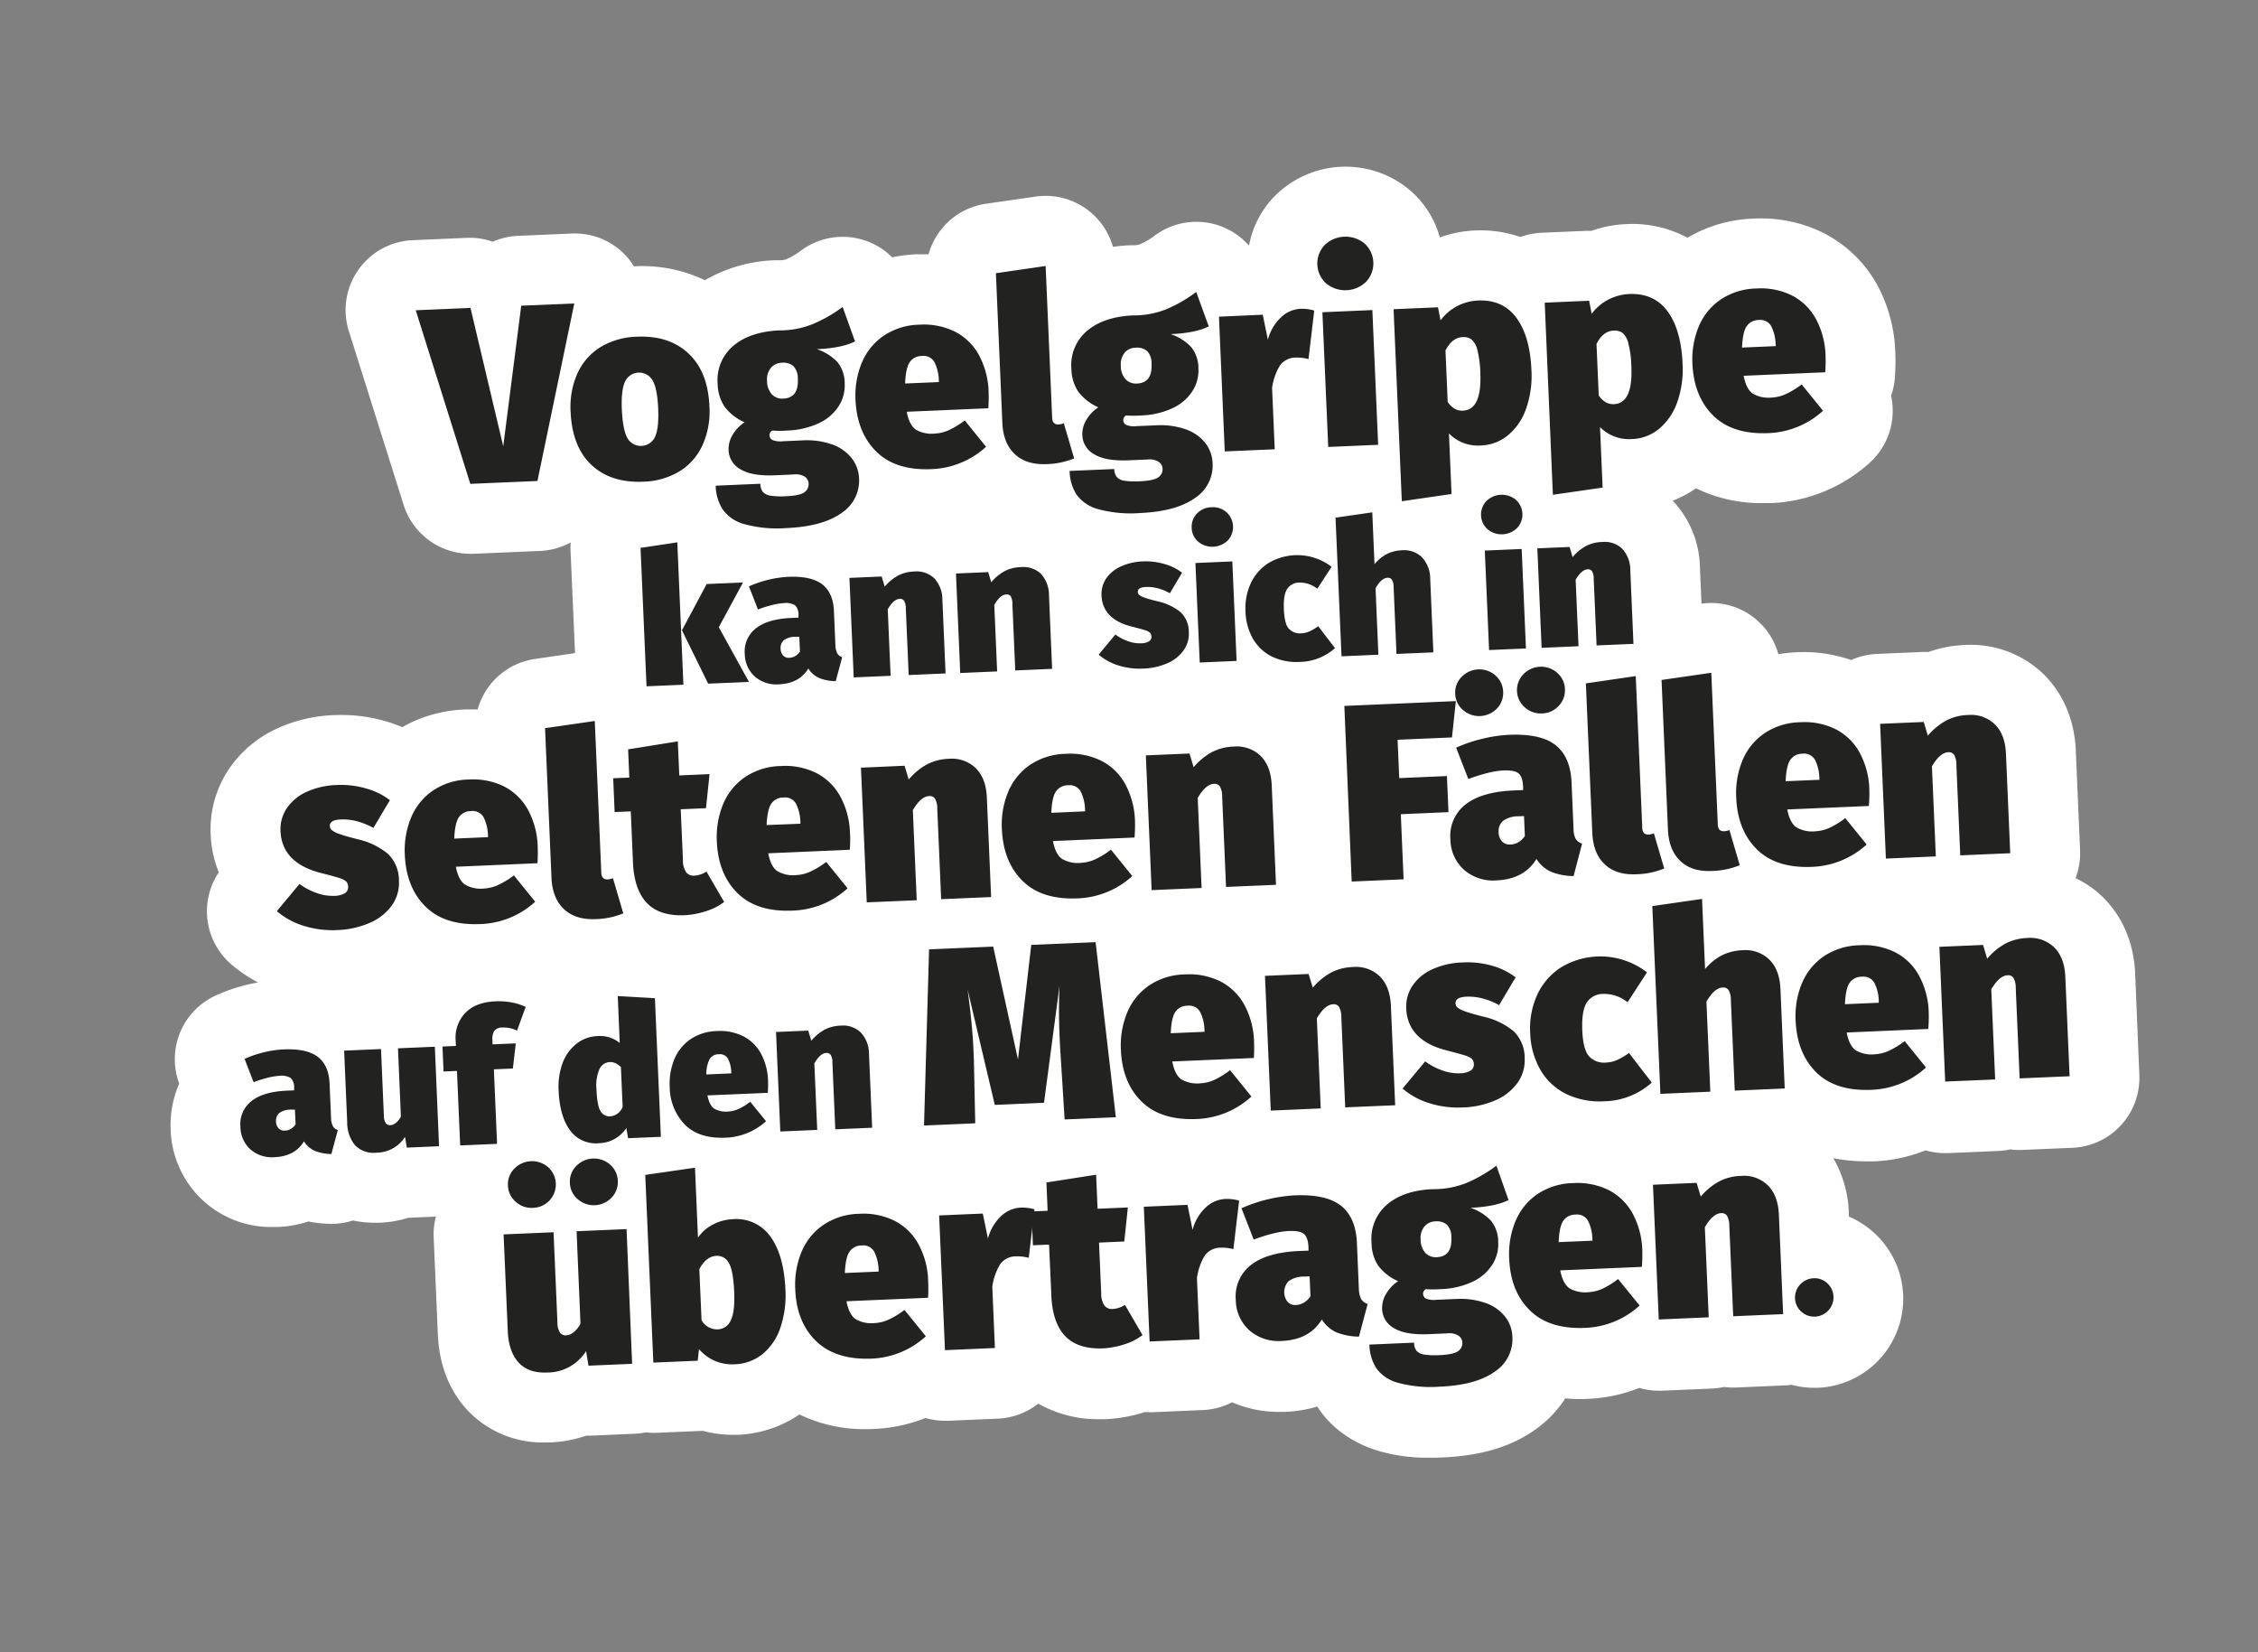
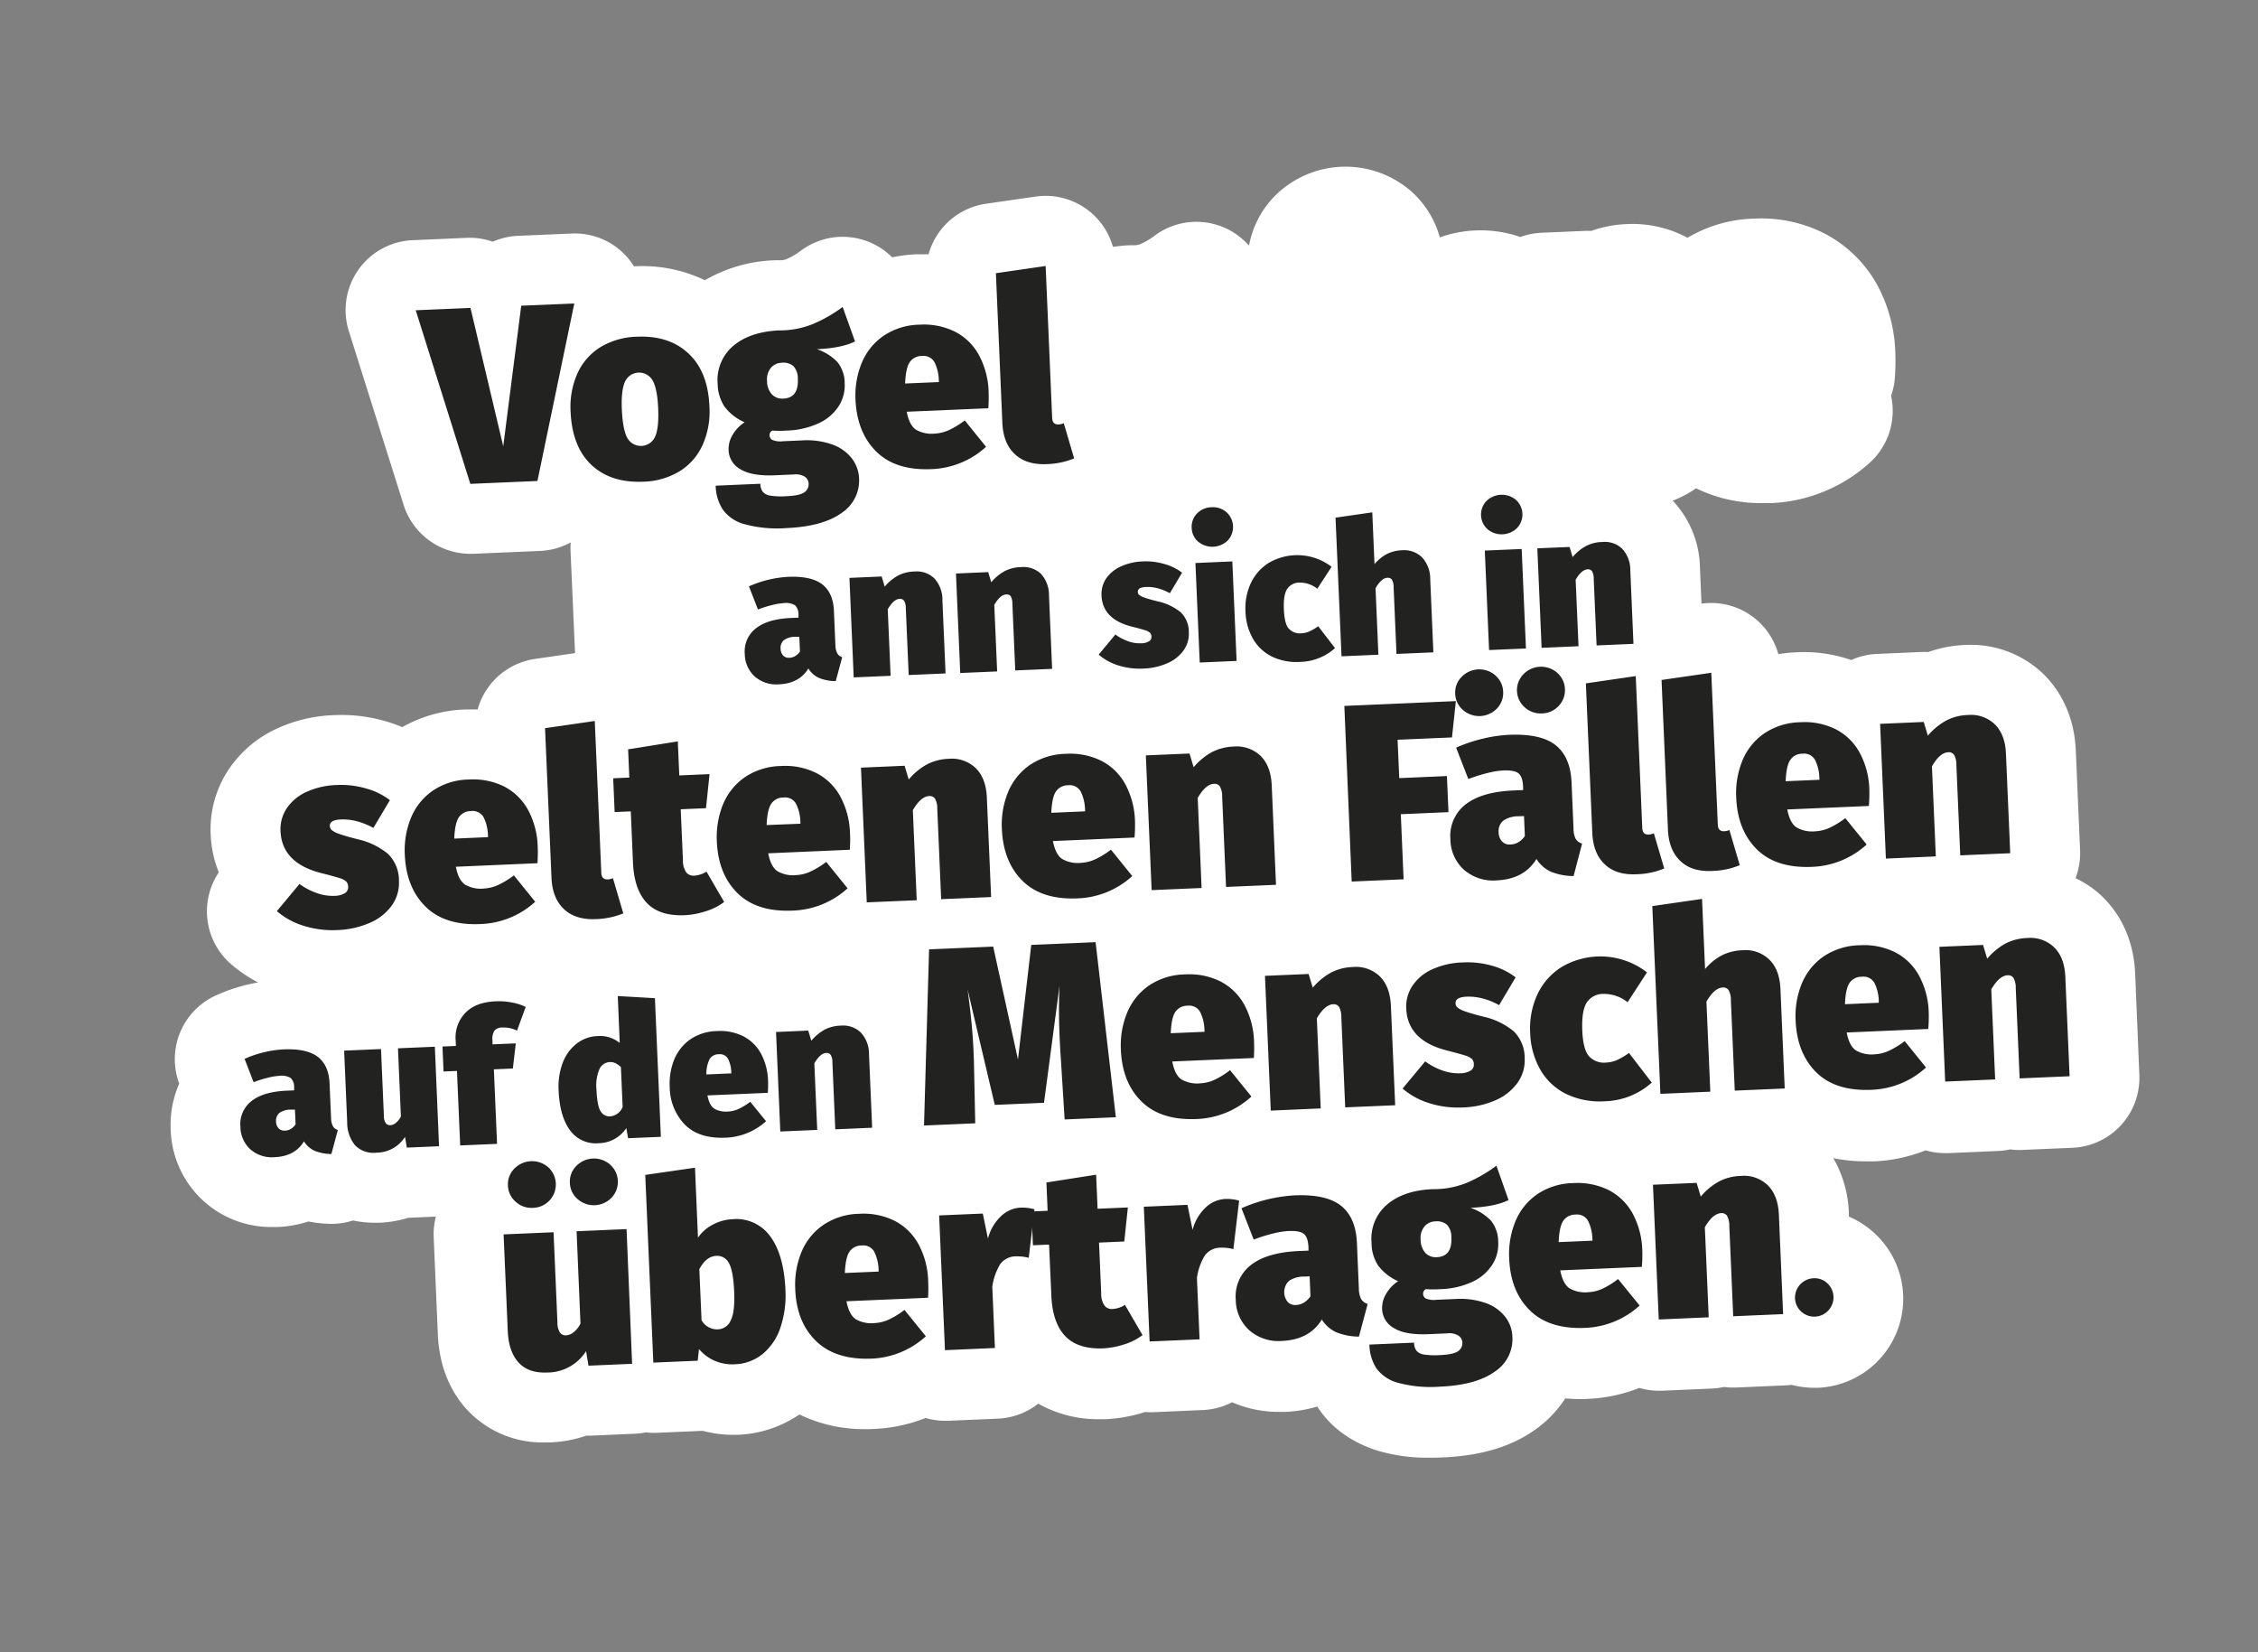
<svg xmlns="http://www.w3.org/2000/svg" viewBox="0 0 581.15 425.2">
  <rect x="0" y="0" width="581.15" height="425.2" fill="#808080" stroke="none" />
  <defs>
    <style>.cls-2{fill:#222221}</style>
  </defs>
  <path d="M549.54 250.63c-.42-9.86-4.62-16-8.08-19.51a26 26 0 0 0-7.27-5.11 18.06 18.06 0 0 0 1.17-7.19l-1.1-25.59c-.42-9.86-4.62-16-8.07-19.5a26.92 26.92 0 0 0-20.48-7.73 31.81 31.81 0 0 0-9.42 1.81 18.1 18.1 0 0 0-2 0l-11.24.49a18 18 0 0 0-6.6 1.57 37 37 0 0 0-14-2 40.62 40.62 0 0 0-4.75.49 17.93 17.93 0 0 0-19.78-13l-.4-9.33a25.76 25.76 0 0 0-7-17.17 29.42 29.42 0 0 0 6-3.19 38 38 0 0 0 17.21 3.81h2.11a40.3 40.3 0 0 0 25.25-10.27 18 18 0 0 0 5.62-17.35 17.72 17.72 0 0 0 1-4.91 59.49 59.49 0 0 0 .1-6A39 39 0 0 0 483 73.06a32.85 32.85 0 0 0-13.74-13.13 36 36 0 0 0-17.93-3.66 35.26 35.26 0 0 0-17 4.92 30.07 30.07 0 0 0-15.83-3.51 30.6 30.6 0 0 0-8.9 1.73h-1.37l-11.43.49a18.25 18.25 0 0 0-5.5 1.1 31 31 0 0 0-11.7-1.68 30.35 30.35 0 0 0-8.91 1.74.57.57 0 0 0-.13 0 24.54 24.54 0 0 0-7.39-11.86 25.72 25.72 0 0 0-35.34 1.52 24.53 24.53 0 0 0-6.35 12.41h-.1a18 18 0 0 0-24.18-2.5 18.62 18.62 0 0 1-3.84 2.26 5.44 5.44 0 0 1-1.89.23h-.71c-1.48.06-2.91.22-4.32.41a18 18 0 0 0-19.88-12.94l-12.81 1.85a18 18 0 0 0-14.76 13h-3.1a38.52 38.52 0 0 0-6.27.79 18 18 0 0 0-23.46-1.74 19.06 19.06 0 0 1-3.85 2.25 5.16 5.16 0 0 1-1.88.24h-.71a38.21 38.21 0 0 0-18.3 5.14 37.2 37.2 0 0 0-18.26-3.57 17.42 17.42 0 0 0-1.61-2.22A17.93 17.93 0 0 0 147 60.11l-13.71.59a18 18 0 0 0-6.47 1.51 17.81 17.81 0 0 0-6.58-1l-14.09.61A18 18 0 0 0 89.8 85.27l14.08 44.67A18 18 0 0 0 121 142.53h.78l17.28-.74a18 18 0 0 0 7.83-2.19 17 17 0 0 0-.05 2.14l1.16 26.35-10.31 1.5a18 18 0 0 0-14.76 13h-3.1a35.45 35.45 0 0 0-16.31 4.55 37.39 37.39 0 0 0-4.21-1.5 40.65 40.65 0 0 0-13.24-1.59 38 38 0 0 0-15.24 3.67 29.78 29.78 0 0 0-12.23 10.7 27.74 27.74 0 0 0-4.38 16.3 29.1 29.1 0 0 0 2.09 9.8 18 18 0 0 0 3.11 23.58 35.82 35.82 0 0 0 7 4.74c-.83.15-1.67.32-2.53.52a44.75 44.75 0 0 0-8.41 2.87 18 18 0 0 0-9.35 22.65 26.55 26.55 0 0 0-2.2 11.91 25.82 25.82 0 0 0 26.23 25h1.32a29.07 29.07 0 0 0 7.88-1.42 33.17 33.17 0 0 0 5.4.6 17.84 17.84 0 0 0 6.08-.86 26.78 26.78 0 0 0 5.57.58h1.25a28.85 28.85 0 0 0 7.47-1.29h.4l6.66-.29a17.71 17.71 0 0 0-.57 5.32l1.07 24.94c.33 7.72 2.8 14.2 7.34 19.26a26.46 26.46 0 0 0 20.17 8.6h1.4a32.16 32.16 0 0 0 9.32-1.75h1.34l11.23-.49a17.7 17.7 0 0 0 2.74-.35 17.47 17.47 0 0 0 2.72.12l11.43-.49h.59a29.36 29.36 0 0 0 7.52 1h1.36a30.17 30.17 0 0 0 15.9-5.24 38 38 0 0 0 17.13 3.78c.68 0 1.39 0 2.1-.05a40.53 40.53 0 0 0 13.24-2.82 18 18 0 0 0 5 .72h.79l12.86-.55a18.06 18.06 0 0 0 10.35-3.86 31 31 0 0 0 15.85 4h1.51a39.47 39.47 0 0 0 10.12-1.84h.06c.38 0 .76.05 1.14.05h.77l12.86-.56a18 18 0 0 0 7.57-2 30.2 30.2 0 0 0 12.18 2.47h1.48a34 34 0 0 0 8.28-1.37c.08.12.14.24.22.35 2.33 3.53 6.84 8.28 15.06 10.93a45.06 45.06 0 0 0 13.8 1.88c1 0 2.12 0 3.22-.07 9.82-.42 17.59-2.75 23.76-7.13a29.38 29.38 0 0 0 7.76-8.06c1.19.1 2.42.17 3.72.17.69 0 1.39 0 2.11-.05a40.42 40.42 0 0 0 13.23-2.82 18 18 0 0 0 5 .72h.77l12.86-.55a19.11 19.11 0 0 0 3.15-.41 19.44 19.44 0 0 0 3.15.14l12.86-.56c.47 0 .93-.07 1.39-.13a22.82 22.82 0 0 0 5.79.76h1a22.94 22.94 0 0 0 14.65-39.7 23.1 23.1 0 0 0-6.69-4.36v-.88a30.27 30.27 0 0 0-4-14.16 41.79 41.79 0 0 0 8.41.82h2.11a40.18 40.18 0 0 0 13.23-2.83 17.76 17.76 0 0 0 5 .72h.79l12.85-.56a17.19 17.19 0 0 0 3.13-.41 17.59 17.59 0 0 0 3.17.14l12.86-.55a18 18 0 0 0 17.21-18.76z" style="fill:#fff" id="text_weiß" data-name="text weiß" />
  <g id="text_schwarz" data-name="text schwarz">
    <path class="cls-2" d="m147.81 78.1-9.49 45.69-17.27.74L107 79.85l14.09-.6 8.43 35.61 4.63-36.18zM177.22 91q5 4.67 5.37 13.63a21.08 21.08 0 0 1-1.76 9.89 15.36 15.36 0 0 1-5.92 6.77 19 19 0 0 1-9.38 2.68q-8.33.35-13.3-4.31T146.86 106a21.15 21.15 0 0 1 1.76-9.9 15.39 15.39 0 0 1 5.92-6.76 19 19 0 0 1 9.38-2.68q8.31-.38 13.3 4.34zm-16.38 7.27c-.67 1.51-.94 3.9-.79 7.19s.62 5.85 1.41 7.26a4 4 0 0 0 7.15-.34q1-2.25.79-7.19c-.14-3.42-.62-5.84-1.42-7.26a4 4 0 0 0-7.14.34zM220.06 87.87q-3.37 1.71-9.81 2a13.05 13.05 0 0 1 5.29 3.32 8.72 8.72 0 0 1 1.86 5.48 9.87 9.87 0 0 1-1.63 6 12.19 12.19 0 0 1-5.18 4.32 21 21 0 0 1-8.09 1.82 24.7 24.7 0 0 1-3.71 0 1.31 1.31 0 0 0-.73 1.27 1.4 1.4 0 0 0 .7 1.14 5.42 5.42 0 0 0 2.75.34l5-.22a19.6 19.6 0 0 1 7.52 1 11 11 0 0 1 5.07 3.46 9 9 0 0 1 2 5.28 10 10 0 0 1-4.59 9q-4.83 3.43-14.12 3.83a31.77 31.77 0 0 1-10.74-1 10 10 0 0 1-5.65-3.81 11.71 11.71 0 0 1-1.8-6.1l11.5-.5a3.5 3.5 0 0 0 .61 2.06 3.14 3.14 0 0 0 1.93 1 19.34 19.34 0 0 0 4.1.15c2.34-.1 3.9-.44 4.67-1a2.5 2.5 0 0 0 1.11-2.22 2.28 2.28 0 0 0-.95-1.79 4.54 4.54 0 0 0-2.86-.59l-4.8.21q-6 .26-8.92-1.54a5.81 5.81 0 0 1-3.07-4.91 7.07 7.07 0 0 1 1.06-4 9.81 9.81 0 0 1 3.06-3.19 12.73 12.73 0 0 1-5.19-4.07 10.82 10.82 0 0 1-1.74-5.78 11.48 11.48 0 0 1 4-9.8c2.84-2.42 6.76-3.74 11.73-4a22.58 22.58 0 0 0 8.81-1.65 36.76 36.76 0 0 0 7.63-4.38zm-21.64 6.79a4.66 4.66 0 0 0-1 3.36 5.1 5.1 0 0 0 1.26 3.49 3.71 3.71 0 0 0 2.91 1.08q4-.18 3.75-5.11a4.65 4.65 0 0 0-1.12-3.24 4 4 0 0 0-3-.88 3.78 3.78 0 0 0-2.8 1.3z" />
    <path class="cls-2" d="m254.37 105.07-21 .9c.44 2.33 1.24 3.86 2.38 4.62a8 8 0 0 0 4.82 1 10 10 0 0 0 3.67-.9 21.42 21.42 0 0 0 4.06-2.49l5.49 6.79a22 22 0 0 1-14.06 5.75q-9.23.39-14.18-4.5T220.19 103a22.08 22.08 0 0 1 1.57-9.53 15.74 15.74 0 0 1 5.59-7 17.05 17.05 0 0 1 9.31-2.91 18.13 18.13 0 0 1 9.05 1.76 14.65 14.65 0 0 1 6.21 6 21.21 21.21 0 0 1 2.53 9.72 40 40 0 0 1-.08 4.03zm-12.74-7.2a11 11 0 0 0-1.14-4.7 3.26 3.26 0 0 0-3.23-1.55 3.73 3.73 0 0 0-3.15 1.63q-1 1.55-1.16 5.45l8.7-.37zM261.15 116.84q-3-2.82-3.18-8.22l-1.65-38.31 12.8-1.86 1.68 39.1c.05 1.17.6 1.73 1.64 1.69a3.92 3.92 0 0 0 1.35-.32l2.67 9.06a20.18 20.18 0 0 1-7.1 1.47q-5.25.22-8.21-2.61z" />
-     <path class="cls-2" d="M311.1 84q-3.37 1.7-9.8 2a12.73 12.73 0 0 1 5.28 3.32 8.68 8.68 0 0 1 1.86 5.48 9.82 9.82 0 0 1-1.63 6 12.19 12.19 0 0 1-5.18 4.32 20.91 20.91 0 0 1-8.09 1.81 26.56 26.56 0 0 1-3.71 0 1.28 1.28 0 0 0-.72 1.26 1.35 1.35 0 0 0 .7 1.14 5.26 5.26 0 0 0 2.74.34l5-.21a19.69 19.69 0 0 1 7.53 1 11.09 11.09 0 0 1 5.06 3.46 9 9 0 0 1 1.95 5.29 10 10 0 0 1-4.59 9q-4.83 3.42-14.11 3.83a32.09 32.09 0 0 1-10.75-1 10.11 10.11 0 0 1-5.56-3.73 11.74 11.74 0 0 1-1.79-6.11l11.49-.49a3.47 3.47 0 0 0 .61 2 3.07 3.07 0 0 0 1.93 1 18.82 18.82 0 0 0 4.11.15c2.33-.1 3.89-.44 4.67-1a2.51 2.51 0 0 0 1.11-2.23 2.22 2.22 0 0 0-1-1.78 4.45 4.45 0 0 0-2.85-.59l-4.81.2c-4 .18-6.95-.34-8.91-1.53a5.84 5.84 0 0 1-3.08-4.91 7.08 7.08 0 0 1 1.07-4 9.69 9.69 0 0 1 3.05-3.19 13 13 0 0 1-5.19-4.07 10.93 10.93 0 0 1-1.74-5.78 11.51 11.51 0 0 1 4-9.8q4.27-3.63 11.74-4a22.83 22.83 0 0 0 8.81-1.64 36.3 36.3 0 0 0 7.58-4.4zm-21.63 6.78a4.66 4.66 0 0 0-1 3.36 5 5 0 0 0 1.25 3.49 3.71 3.71 0 0 0 2.91 1.08q4-.17 3.75-5.1a4.61 4.61 0 0 0-1.11-3.24 4 4 0 0 0-3-.88 3.76 3.76 0 0 0-2.8 1.25zM338.25 79.93l-1.48 12.49a11.2 11.2 0 0 0-3.2-.39 5 5 0 0 0-4.17 2.07 15 15 0 0 0-2 5.75l.68 15.78-12.86.55-1.49-34.68L325 81l1.32 6.45a11.93 11.93 0 0 1 3.27-5.67 7.85 7.85 0 0 1 5.17-2.31 11.32 11.32 0 0 1 3.49.46zM351.21 62.68a6.92 6.92 0 0 1 .42 9.81 7.73 7.73 0 0 1-10.33.44 6.92 6.92 0 0 1-.42-9.81 7.73 7.73 0 0 1 10.33-.44zm2 17.12 1.49 34.68-12.85.55-1.5-34.67zM390.28 81.79q3.5 4.72 3.87 13.49a25.53 25.53 0 0 1-1.31 9.72 15.56 15.56 0 0 1-4.58 6.9 11.57 11.57 0 0 1-7.14 2.75 10.37 10.37 0 0 1-8.2-3.1l.67 15.59-12.8 1.86-2.12-49.42 11.43-.49.66 3.35a12.7 12.7 0 0 1 4.49-3.77 13.06 13.06 0 0 1 5.12-1.33q6.42-.28 9.91 4.45zM381 96.05a26.82 26.82 0 0 0-.77-6 5.07 5.07 0 0 0-1.52-2.7 3.53 3.53 0 0 0-2.27-.59q-2.73.12-4.41 3.45l.57 13.24a5.86 5.86 0 0 0 1.84 1.78 4 4 0 0 0 2.1.46q4.85-.23 4.46-9.64zM429.18 80.11q3.49 4.74 3.87 13.5a25.58 25.58 0 0 1-1.31 9.72 15.67 15.67 0 0 1-4.58 6.9A11.5 11.5 0 0 1 420 113a10.4 10.4 0 0 1-8.2-3.09l.67 15.58-12.8 1.85-2.1-49.44 11.43-.5.66 3.36a12.51 12.51 0 0 1 4.49-3.76 13.05 13.05 0 0 1 5.11-1.33q6.44-.28 9.92 4.44zm-9.31 14.26a26.72 26.72 0 0 0-.77-6 5.07 5.07 0 0 0-1.52-2.7 3.53 3.53 0 0 0-2.27-.59q-2.73.12-4.41 3.44l.57 13.25a5.88 5.88 0 0 0 1.84 1.78 4 4 0 0 0 2.1.46q4.88-.22 4.46-9.64zM469.77 95.81l-21 .9q.67 3.48 2.38 4.61a8 8 0 0 0 4.82 1 9.81 9.81 0 0 0 3.67-.91 21 21 0 0 0 4.06-2.48l5.5 6.79a22.07 22.07 0 0 1-14.07 5.75q-9.22.39-14.18-4.5t-5.36-13.27a22.27 22.27 0 0 1 1.57-9.54 15.72 15.72 0 0 1 5.59-7 17.1 17.1 0 0 1 9.31-2.91 18 18 0 0 1 9.05 1.75 14.6 14.6 0 0 1 6.21 6 21 21 0 0 1 2.53 9.71 40.14 40.14 0 0 1-.08 4.1zM457 88.61a11.16 11.16 0 0 0-1.15-4.7 3.23 3.23 0 0 0-3.22-1.55 3.68 3.68 0 0 0-3.11 1.64c-.67 1-1.06 2.84-1.17 5.45l8.7-.37zM174.32 139.58l1.57 36.64-9.49.41-1.54-35.63zm16.92 10.32L185 161.42l7.76 14.08-10.5.45-6.74-13.74 6.36-11.9z" />
    <path class="cls-2" d="M215.52 168.2a2.14 2.14 0 0 0 1.24.93l-1.66 6.17a11.67 11.67 0 0 1-4.26-.8 6.33 6.33 0 0 1-2.79-2.45c-1.56 2.57-4.08 3.92-7.57 4.07a8.38 8.38 0 0 1-6.21-2 7.92 7.92 0 0 1-2.58-5.78 7.5 7.5 0 0 1 2.89-6.65q3.06-2.4 9.11-2.65l1.82-.08v-.63a3.36 3.36 0 0 0-.87-2.55 4.61 4.61 0 0 0-3-.55 15.54 15.54 0 0 0-2.93.49 30.23 30.23 0 0 0-3.63 1.14l-2.32-5.95a28.86 28.86 0 0 1 10-2.45q6-.27 8.88 1.94c1.89 1.48 2.9 3.81 3 7l.38 8.82a4.57 4.57 0 0 0 .5 1.98zm-10.81.63a3.93 3.93 0 0 0 1.18-1.15l-.17-3.79h-1a5 5 0 0 0-2.95.85 2.59 2.59 0 0 0-.86 2.24 2.56 2.56 0 0 0 .65 1.73 1.92 1.92 0 0 0 1.56.58 3.08 3.08 0 0 0 1.59-.46zM240.46 148.84a8.05 8.05 0 0 1 2.09 5.58l.81 18.9-9.49.41-.74-17.17a3.8 3.8 0 0 0-.44-1.95 1.24 1.24 0 0 0-1.1-.48c-1.06 0-2.09.94-3.11 2.68l.74 17.12-9.5.41-1.1-25.61 8.3-.36.78 2.61a12.19 12.19 0 0 1 3.51-2.89 9.53 9.53 0 0 1 4.11-1 6.52 6.52 0 0 1 5.14 1.75zM267.89 147.66a8.07 8.07 0 0 1 2.09 5.58l.81 18.9-9.49.41-.74-17.17a3.8 3.8 0 0 0-.44-1.95A1.24 1.24 0 0 0 259 153c-1.05 0-2.08.94-3.1 2.68l.74 17.12-9.5.41-1.1-25.61 8.3-.36.78 2.61a12.19 12.19 0 0 1 3.51-2.89 9.53 9.53 0 0 1 4.11-1 6.56 6.56 0 0 1 5.15 1.7zM299.73 145.17a13 13 0 0 1 4.5 2.23l-3.14 5.28a13 13 0 0 0-3-1.24 10.1 10.1 0 0 0-3.14-.37c-1.44.06-2.14.47-2.11 1.24a1.11 1.11 0 0 0 .32.78 4.4 4.4 0 0 0 1.4.71c.73.27 1.91.61 3.53 1a13.87 13.87 0 0 1 5.81 2.8 7 7 0 0 1 2.07 5.13 7.31 7.31 0 0 1-1.36 4.67 9.92 9.92 0 0 1-4.18 3.3 16.66 16.66 0 0 1-6.21 1.37 18.21 18.21 0 0 1-6.35-.8 14.27 14.27 0 0 1-5.1-2.79l4.3-5.18a12.3 12.3 0 0 0 3.22 1.71 8.74 8.74 0 0 0 3.41.55 3.92 3.92 0 0 0 2-.49 1.3 1.3 0 0 0 .65-1.21 1.52 1.52 0 0 0-.36-1 3.24 3.24 0 0 0-1.3-.67c-.65-.21-1.79-.52-3.4-.93q-7.53-1.89-7.79-8a7.18 7.18 0 0 1 1.13-4.28 9 9 0 0 1 3.71-3.13 14.92 14.92 0 0 1 6-1.37 16.73 16.73 0 0 1 5.39.69zM315.69 131.85a5.11 5.11 0 0 1 .31 7.24 5.71 5.71 0 0 1-7.62.32 4.82 4.82 0 0 1-1.67-3.55 4.88 4.88 0 0 1 1.35-3.69 5.29 5.29 0 0 1 3.75-1.62 5.22 5.22 0 0 1 3.88 1.3zm1.48 12.64 1.1 25.61-9.49.41-1.11-25.61zM342.74 145.84l-3.7 5.68a7.18 7.18 0 0 0-4.58-1.58 3.72 3.72 0 0 0-3.2 1.68q-1 1.57-.82 5.32t1.29 4.87a3.81 3.81 0 0 0 3.2 1.18 5.73 5.73 0 0 0 2-.45 13.07 13.07 0 0 0 2.34-1.37l4.33 5.63a13.94 13.94 0 0 1-8.93 3.55 14.65 14.65 0 0 1-7.27-1.35 11.58 11.58 0 0 1-4.91-4.59 15 15 0 0 1-1.93-7 15.28 15.28 0 0 1 1.34-7.26 12.38 12.38 0 0 1 4.46-5.17 14.52 14.52 0 0 1 16.38.91zM366 143.45a8.1 8.1 0 0 1 2.1 5.55l.81 18.89-9.49.41-.74-17.17a3.68 3.68 0 0 0-.45-1.95 1.22 1.22 0 0 0-1.1-.48c-1.05 0-2.09.94-3.1 2.68l.73 17.12-9.49.41-1.54-35.68 9.46-1.37.57 13.33a10.77 10.77 0 0 1 3.25-2.64 9.45 9.45 0 0 1 3.85-.93 6.55 6.55 0 0 1 5.14 1.83zM390.16 128.64a5.09 5.09 0 0 1 .31 7.24 5.69 5.69 0 0 1-7.62.33 5.09 5.09 0 0 1-.31-7.24 5.69 5.69 0 0 1 7.62-.33zm1.48 12.65 1.1 25.61-9.49.4-1.1-25.6zM417.51 141.23a8.05 8.05 0 0 1 2.09 5.58l.81 18.9-9.49.4-.74-17.11a3.88 3.88 0 0 0-.44-2 1.24 1.24 0 0 0-1.1-.48c-1.06.05-2.09.94-3.11 2.68l.74 17.12-9.5.41-1.1-25.61 8.3-.35.78 2.61a12 12 0 0 1 3.51-2.89 9.53 9.53 0 0 1 4.11-1 6.49 6.49 0 0 1 5.14 1.74zM94.27 202.94a17.61 17.61 0 0 1 6.08 3l-4.25 7.14a18.22 18.22 0 0 0-4.1-1.68 14 14 0 0 0-4.25-.5c-2 .09-2.9.65-2.86 1.69a1.53 1.53 0 0 0 .44 1 6 6 0 0 0 1.89 1q1.5.56 4.78 1.39a18.63 18.63 0 0 1 7.87 3.79 9.55 9.55 0 0 1 2.81 6.94 10 10 0 0 1-1.84 6.33 13.53 13.53 0 0 1-5.67 4.47 22.84 22.84 0 0 1-8.41 1.86 24.66 24.66 0 0 1-8.6-1.1 19.09 19.09 0 0 1-6.9-3.77l5.82-7a17 17 0 0 0 4.36 2.31 12 12 0 0 0 4.62.75 5.32 5.32 0 0 0 2.67-.67 1.74 1.74 0 0 0 .87-1.63 2.06 2.06 0 0 0-.48-1.38 4.51 4.51 0 0 0-1.76-.9c-.88-.29-2.42-.71-4.61-1.26q-10.2-2.56-10.55-10.81a9.68 9.68 0 0 1 1.54-5.79 12.16 12.16 0 0 1 5-4.25 20.39 20.39 0 0 1 8.09-1.84 22.79 22.79 0 0 1 7.44.91zM138.33 222.16l-21 .91c.44 2.32 1.24 3.86 2.38 4.61a8 8 0 0 0 4.82 1 10.2 10.2 0 0 0 3.67-.91 21.85 21.85 0 0 0 4.06-2.48l5.49 6.79a22 22 0 0 1-14.06 5.74q-9.23.41-14.18-4.5t-5.32-13.27a22.08 22.08 0 0 1 1.57-9.53 15.8 15.8 0 0 1 5.59-7 17 17 0 0 1 9.31-2.9 18.13 18.13 0 0 1 9 1.75 14.71 14.71 0 0 1 6.21 6 21.21 21.21 0 0 1 2.53 9.72 40 40 0 0 1-.07 4.07zM125.59 215a11 11 0 0 0-1.14-4.7 3.26 3.26 0 0 0-3.23-1.56 3.74 3.74 0 0 0-3.15 1.64q-1 1.53-1.16 5.45l8.7-.38zM145.11 233.94q-3-2.83-3.18-8.23l-1.65-38.31 12.8-1.85 1.68 39.09c.05 1.17.6 1.73 1.64 1.69a3.71 3.71 0 0 0 1.35-.32l2.67 9.06a20 20 0 0 1-7.1 1.48q-5.25.22-8.21-2.61zM186.38 232.13a15.28 15.28 0 0 1-4.81 2.42 21 21 0 0 1-5.45 1q-6.44.23-9.67-3.19T162.91 222l-.56-13.18-4.16.18-.37-8.7 4.15-.18-.31-7.27 12.79-2.05.38 8.77 7.79-.34-.92 8.77-6.5.28.57 13.05a5.4 5.4 0 0 0 .85 3.19 2.38 2.38 0 0 0 2 .85 6.59 6.59 0 0 0 3.21-1.05z" />
    <path class="cls-2" d="m218.72 218.7-21 .91q.67 3.48 2.38 4.61a8 8 0 0 0 4.82 1 9.76 9.76 0 0 0 3.67-.91 21.53 21.53 0 0 0 4.06-2.48l5.5 6.79a22 22 0 0 1-14.15 5.74q-9.22.4-14.18-4.49t-5.32-13.27a22.25 22.25 0 0 1 1.57-9.54 15.78 15.78 0 0 1 5.59-7 17.1 17.1 0 0 1 9.31-2.91 18 18 0 0 1 9.05 1.76 14.6 14.6 0 0 1 6.21 6 21.13 21.13 0 0 1 2.54 9.71c.08 1.06.05 2.43-.05 4.08zM206 211.51a11.16 11.16 0 0 0-1.15-4.7 3.23 3.23 0 0 0-3.22-1.55 3.68 3.68 0 0 0-3.15 1.63c-.67 1-1.06 2.84-1.17 5.45L206 212zM251.16 197.73q2.63 2.61 2.83 7.55l1.1 25.59-12.86.55-1-23.25a5 5 0 0 0-.6-2.64 1.64 1.64 0 0 0-1.49-.65q-2.14.09-4.2 3.63l1 23.18-12.86.55-1.49-34.67 11.23-.49 1.06 3.54a16.47 16.47 0 0 1 4.75-3.92 13.13 13.13 0 0 1 5.56-1.41 8.83 8.83 0 0 1 6.97 2.44zM292 215.55l-21 .91c.44 2.32 1.24 3.86 2.38 4.61a8 8 0 0 0 4.82 1 10 10 0 0 0 3.67-.91 21.85 21.85 0 0 0 4.06-2.48l5.49 6.79a22 22 0 0 1-14.06 5.74q-9.23.4-14.18-4.5t-5.32-13.27a22.08 22.08 0 0 1 1.57-9.53 15.8 15.8 0 0 1 5.59-7 17.07 17.07 0 0 1 9.31-2.9 18 18 0 0 1 9.05 1.76 14.58 14.58 0 0 1 6.21 6 21.21 21.21 0 0 1 2.53 9.72 40 40 0 0 1-.12 4.06zm-12.74-7.19a11 11 0 0 0-1.14-4.7 3.26 3.26 0 0 0-3.23-1.56 3.74 3.74 0 0 0-3.15 1.64q-1 1.53-1.16 5.45l8.7-.38zM324.48 194.57c1.74 1.75 2.69 4.27 2.83 7.56l1.1 25.59-12.86.55-1-23.25a5 5 0 0 0-.6-2.64 1.65 1.65 0 0 0-1.49-.65q-2.15.09-4.2 3.63l1 23.18-12.86.55-1.49-34.68 11.24-.48 1.06 3.53a16.69 16.69 0 0 1 4.74-3.91 13.17 13.17 0 0 1 5.57-1.41 8.89 8.89 0 0 1 6.96 2.43zM347.89 226.88l-1.89-45.2 28.7-1.24-1 9.35-14 .6.43 9.87 12.27-.53.4 9.29-12.27.53.72 16.75zM405.51 215.84a2.91 2.91 0 0 0 1.68 1.27l-2.19 8.36a16.05 16.05 0 0 1-5.77-1.09 8.63 8.63 0 0 1-3.79-3.32c-2.1 3.48-5.52 5.31-10.23 5.52a11.4 11.4 0 0 1-8.42-2.73 10.67 10.67 0 0 1-3.49-7.82 10.21 10.21 0 0 1 3.91-9q4.15-3.24 12.33-3.59l2.47-.1v-.85c-.08-1.73-.48-2.88-1.19-3.46s-2.06-.82-4-.74a22.15 22.15 0 0 0-4 .66 41.94 41.94 0 0 0-4.91 1.55l-3.14-8.07a37.25 37.25 0 0 1 6.83-2.31 36.05 36.05 0 0 1 6.75-1q8.19-.36 12 2.64t4.12 9.48l.51 11.95a6 6 0 0 0 .53 2.65zm-20.64-42a5.72 5.72 0 0 1 2 4.15 5.78 5.78 0 0 1-1.6 4.36 6.34 6.34 0 0 1-8.74.38 5.74 5.74 0 0 1-2-4.21 5.63 5.63 0 0 1 1.64-4.3 6.32 6.32 0 0 1 8.73-.38zm6 42.88a5.38 5.38 0 0 0 1.59-1.56l-.22-5.13-1.36.05a6.81 6.81 0 0 0-4 1.15 3.49 3.49 0 0 0-1.17 3 3.44 3.44 0 0 0 .88 2.33 2.66 2.66 0 0 0 2.12.79 4.23 4.23 0 0 0 2.17-.65zm9.9-43.56a5.72 5.72 0 0 1 2 4.15 5.8 5.8 0 0 1-1.6 4.36 6 6 0 0 1-4.31 1.94 6.07 6.07 0 0 1-4.43-1.57 5.88 5.88 0 0 1-.36-8.5 6.32 6.32 0 0 1 8.73-.38zM413 222.42q-3-2.83-3.19-8.22l-1.65-38.32L421 174l1.68 39.09c.05 1.17.59 1.74 1.63 1.69a3.61 3.61 0 0 0 1.35-.32l2.67 9.06a19.9 19.9 0 0 1-7.13 1.48q-5.26.26-8.2-2.58zM432.47 221.58q-3-2.84-3.19-8.22L427.64 175l12.8-1.85 1.68 39.1c.05 1.17.59 1.73 1.63 1.68a3.43 3.43 0 0 0 1.35-.32l2.67 9.06a19.9 19.9 0 0 1-7.09 1.48q-5.26.27-8.21-2.57zM481 207.43l-21 .9q.67 3.48 2.38 4.62a8.07 8.07 0 0 0 4.82 1 10 10 0 0 0 3.67-.9 21.63 21.63 0 0 0 4.06-2.49l5.5 6.79a22.07 22.07 0 0 1-14.07 5.75q-9.22.39-14.18-4.5t-5.32-13.27a22.12 22.12 0 0 1 1.57-9.54 15.77 15.77 0 0 1 5.59-7 17.08 17.08 0 0 1 9.31-2.91 18 18 0 0 1 9.05 1.76 14.6 14.6 0 0 1 6.21 6 21 21 0 0 1 2.53 9.71 40.14 40.14 0 0 1-.12 4.08zm-12.74-7.2a11 11 0 0 0-1.14-4.7 3.23 3.23 0 0 0-3.22-1.55 3.68 3.68 0 0 0-3.15 1.63c-.68 1-1.06 2.84-1.17 5.45l8.7-.37zM513.45 186.45q2.63 2.61 2.83 7.55l1.1 25.59-12.86.55-1-23.25a5 5 0 0 0-.6-2.64 1.64 1.64 0 0 0-1.49-.65q-2.15.09-4.2 3.63l1 23.18-12.85.56-1.49-34.68 11.23-.48 1.06 3.53a16.42 16.42 0 0 1 4.75-3.91 12.8 12.8 0 0 1 5.56-1.41 8.82 8.82 0 0 1 6.96 2.43zM85.71 289.89a2.14 2.14 0 0 0 1.24.93L85.29 297a11.67 11.67 0 0 1-4.26-.8 6.41 6.41 0 0 1-2.8-2.45c-1.55 2.57-4.07 3.92-7.56 4.07a8.38 8.38 0 0 1-6.21-2 7.92 7.92 0 0 1-2.58-5.82 7.5 7.5 0 0 1 2.89-6.65q3.06-2.4 9.11-2.65l1.82-.08v-.63a3.34 3.34 0 0 0-.87-2.55 4.62 4.62 0 0 0-3-.55 15.54 15.54 0 0 0-2.93.49 30.23 30.23 0 0 0-3.63 1.14l-2.32-6a27.36 27.36 0 0 1 5-1.7 26.68 26.68 0 0 1 5-.74q6-.27 8.88 1.94c1.89 1.48 2.9 3.81 3 7l.38 8.82a4.57 4.57 0 0 0 .5 2.05zm-10.81.63a3.84 3.84 0 0 0 1.18-1.16l-.17-3.78h-1a5 5 0 0 0-3 .85 2.59 2.59 0 0 0-.86 2.24 2.56 2.56 0 0 0 .65 1.73 2 2 0 0 0 1.56.58 3.08 3.08 0 0 0 1.64-.46zM113 295l-8.3.36-.46-2.77a8.73 8.73 0 0 1-7.41 4.07 6.58 6.58 0 0 1-5.47-1.93 9.22 9.22 0 0 1-2-5.92l-.79-18.41 9.49-.41.74 17.17a3.36 3.36 0 0 0 .5 1.92 1.34 1.34 0 0 0 1.19.5 2.47 2.47 0 0 0 1.4-.59 5 5 0 0 0 1.29-1.64l-.75-17.55 9.49-.41zM127.26 265.26a3.86 3.86 0 0 0-.51 2.52v1l6-.25L132 275l-4.89.21.82 19.18-9.49.41-.83-19.18-3.45.15-.28-6.43 3.46-.15-.07-1.49a9.1 9.1 0 0 1 2.49-7q2.66-2.81 7.94-3a17.4 17.4 0 0 1 4.1.32 13.84 13.84 0 0 1 3.5 1.13l-2.23 6.1a7.7 7.7 0 0 0-3.78-.8 2.55 2.55 0 0 0-2.03.81zM168.56 256.9l1.53 35.68-8.44.36-.45-2.62a8.64 8.64 0 0 1-7.08 3.9 8.17 8.17 0 0 1-7.45-3.37q-2.61-3.6-2.89-10.11a17.67 17.67 0 0 1 1-7.09 11.37 11.37 0 0 1 3.56-5 9.25 9.25 0 0 1 5.51-2 8 8 0 0 1 5.65 1.77l-.5-12.07zm-8.31 28-.44-10.26a5.46 5.46 0 0 0-1.39-1 3.15 3.15 0 0 0-1.5-.3 3.06 3.06 0 0 0-2.62 1.77 10.67 10.67 0 0 0-.78 5.34q.18 4.23 1.08 5.58a2.65 2.65 0 0 0 2.44 1.29 3.81 3.81 0 0 0 3.21-2.44zM197.61 281.26l-15.53.66c.33 1.72.91 2.86 1.75 3.41a6 6 0 0 0 3.56.74 7.34 7.34 0 0 0 2.71-.67 15.8 15.8 0 0 0 3-1.84l4.06 5a16.25 16.25 0 0 1-10.39 4.24q-6.81.3-10.47-3.32a14.07 14.07 0 0 1-3.93-9.8 16.4 16.4 0 0 1 1.16-7 11.76 11.76 0 0 1 4.13-5.18 12.69 12.69 0 0 1 6.87-2.14 13.27 13.27 0 0 1 6.69 1.3 10.83 10.83 0 0 1 4.59 4.41 15.82 15.82 0 0 1 1.87 7.18 30.22 30.22 0 0 1-.07 3.01zm-9.4-5.32a8.15 8.15 0 0 0-.85-3.47 2.38 2.38 0 0 0-2.38-1.14 2.7 2.7 0 0 0-2.32 1.2 8.45 8.45 0 0 0-.86 4l6.42-.28zM221.57 265.76a8.05 8.05 0 0 1 2.09 5.58l.81 18.9-9.49.41-.74-17.17a3.68 3.68 0 0 0-.45-2 1.22 1.22 0 0 0-1.1-.48c-1.05 0-2.09.94-3.1 2.68l.74 17.12-9.5.41-1.1-25.61 8.29-.36.79 2.61a12.3 12.3 0 0 1 3.5-2.89 9.6 9.6 0 0 1 4.11-1 6.53 6.53 0 0 1 5.15 1.8zM287.19 287.54l-13.18.57-1-16c-.1-1.25-.2-3.13-.31-5.64q-.29-6.63 0-12.82l-4 30.17-12.67.54-7-29.69q1.23 9 1.51 15.42l.12 2.92.34 16.09-13.18.57 1.3-45.34 16.5-.71 6.38 29.06 3.42-29.49 16.56-.71zM322.71 272.29l-21 .9q.66 3.48 2.37 4.62a8.1 8.1 0 0 0 4.83 1 10 10 0 0 0 3.67-.9 21.38 21.38 0 0 0 4-2.49l5.5 6.79A22 22 0 0 1 308 288q-9.22.39-14.19-4.5t-5.32-13.27a22.15 22.15 0 0 1 1.58-9.54 15.82 15.82 0 0 1 5.58-7 17.1 17.1 0 0 1 9.31-2.91 18.17 18.17 0 0 1 9.06 1.76 14.71 14.71 0 0 1 6.21 6 21.2 21.2 0 0 1 2.53 9.71 40.14 40.14 0 0 1-.05 4.04zm-12.71-7.2a10.87 10.87 0 0 0-1.15-4.7 3.22 3.22 0 0 0-3.22-1.55 3.71 3.71 0 0 0-3.15 1.63c-.67 1-1.06 2.84-1.16 5.45l8.7-.37zM355.15 251.31c1.74 1.75 2.69 4.26 2.83 7.55l1.1 25.59-12.86.55-1-23.25a5.24 5.24 0 0 0-.6-2.64 1.66 1.66 0 0 0-1.49-.65q-2.14.09-4.21 3.63l1 23.18-12.86.56-1.49-34.68 11.23-.48 1.07 3.53a16.52 16.52 0 0 1 4.74-3.91 13 13 0 0 1 5.57-1.41 8.82 8.82 0 0 1 6.97 2.43zM384 248.54a17.77 17.77 0 0 1 6.08 3l-4.25 7.15a17.51 17.51 0 0 0-4.1-1.68 14 14 0 0 0-4.25-.5c-1.95.08-2.9.65-2.86 1.68a1.54 1.54 0 0 0 .44 1.06 6 6 0 0 0 1.89 1q1.5.56 4.78 1.39a18.57 18.57 0 0 1 7.87 3.79 9.55 9.55 0 0 1 2.81 6.94 9.91 9.91 0 0 1-1.85 6.32 13.53 13.53 0 0 1-5.66 4.48 22.64 22.64 0 0 1-8.41 1.85 24.66 24.66 0 0 1-8.6-1.09 19.24 19.24 0 0 1-6.9-3.77l5.82-7a16.76 16.76 0 0 0 4.36 2.32 12.17 12.17 0 0 0 4.62.75 5.49 5.49 0 0 0 2.67-.67 1.75 1.75 0 0 0 .87-1.63 2.11 2.11 0 0 0-.48-1.38 4.51 4.51 0 0 0-1.76-.9c-.89-.29-2.42-.71-4.61-1.27q-10.2-2.55-10.55-10.8a9.68 9.68 0 0 1 1.54-5.79 12.09 12.09 0 0 1 5-4.25 20.22 20.22 0 0 1 8.09-1.84 22.79 22.79 0 0 1 7.44.84zM423.9 250.24l-5 7.7a9.66 9.66 0 0 0-6.21-2.14 5 5 0 0 0-4.33 2.26q-1.33 2.15-1.12 7.21c.14 3.25.72 5.44 1.75 6.59a5.21 5.21 0 0 0 4.33 1.61 8.12 8.12 0 0 0 2.77-.61 18.43 18.43 0 0 0 3.17-1.86l5.86 7.62a18.83 18.83 0 0 1-12.12 4.81 19.9 19.9 0 0 1-9.9-1.88 15.66 15.66 0 0 1-6.65-6.22 20.35 20.35 0 0 1-2.62-9.49 20.8 20.8 0 0 1 1.82-9.83 16.66 16.66 0 0 1 6.05-7 19.6 19.6 0 0 1 22.17 1.23zM455.41 247q2.63 2.61 2.83 7.55l1.1 25.59-12.86.55-1-23.25a5 5 0 0 0-.6-2.64 1.64 1.64 0 0 0-1.49-.65q-2.14.09-4.2 3.63l1 23.18-12.85.56-2.08-48.32 12.8-1.85.78 18.05a14.37 14.37 0 0 1 4.4-3.57 12.94 12.94 0 0 1 5.21-1.27 8.85 8.85 0 0 1 6.96 2.44zM496.29 264.82l-21 .91c.44 2.32 1.24 3.86 2.38 4.61a8 8 0 0 0 4.82 1 10 10 0 0 0 3.67-.91 22.18 22.18 0 0 0 4.06-2.48l5.49 6.79a22 22 0 0 1-14.06 5.74q-9.23.4-14.18-4.49t-5.32-13.28a22.08 22.08 0 0 1 1.57-9.53 15.8 15.8 0 0 1 5.59-7 17.13 17.13 0 0 1 9.31-2.9 18 18 0 0 1 9.05 1.76 14.65 14.65 0 0 1 6.21 6 21.13 21.13 0 0 1 2.53 9.71 40 40 0 0 1-.12 4.07zm-12.74-7.19a11 11 0 0 0-1.14-4.7 3.24 3.24 0 0 0-3.23-1.55A3.71 3.71 0 0 0 476 253q-1 1.53-1.16 5.45l8.7-.38zM528.73 243.85c1.74 1.74 2.69 4.26 2.83 7.55l1.1 25.59-12.86.55-1-23.25a5.08 5.08 0 0 0-.6-2.64 1.65 1.65 0 0 0-1.49-.65q-2.15.09-4.21 3.63l1 23.18-12.86.55-1.49-34.68 11.24-.48 1.06 3.54a16.57 16.57 0 0 1 4.74-3.92 13.17 13.17 0 0 1 5.57-1.41 8.86 8.86 0 0 1 6.97 2.44zM162.69 351l-11.23.48-.62-3.75a11.8 11.8 0 0 1-10 5.51q-4.87.21-7.4-2.61c-1.69-1.88-2.6-4.55-2.75-8l-1.08-24.94 12.86-.55 1 23.25a4.64 4.64 0 0 0 .67 2.6 1.84 1.84 0 0 0 1.62.68 3.32 3.32 0 0 0 1.88-.8 6.6 6.6 0 0 0 1.76-2.22l-1-23.77 12.86-.55zm-21.59-50.59a6 6 0 0 1 .36 8.51 6 6 0 0 1-4.3 1.94 6 6 0 0 1-4.43-1.56 5.74 5.74 0 0 1-2-4.21 5.66 5.66 0 0 1 1.63-4.3 6.34 6.34 0 0 1 8.74-.38zm15.91-.68a5.75 5.75 0 0 1 2 4.14 5.81 5.81 0 0 1-1.61 4.37 6.31 6.31 0 0 1-8.73.37 5.71 5.71 0 0 1-2-4.2 5.66 5.66 0 0 1 1.63-4.3 6.34 6.34 0 0 1 8.74-.38zM198.31 318.29q3.45 4.75 3.84 13.66a26.06 26.06 0 0 1-1.25 9.61 14.91 14.91 0 0 1-4.52 6.83 11.93 11.93 0 0 1-7.33 2.73 11.42 11.42 0 0 1-5.15-.92 11 11 0 0 1-4-3l-.33 3-11.42.49-2.08-48.31 12.8-1.85.77 18a10.34 10.34 0 0 1 3.76-3.32 11.84 11.84 0 0 1 5.15-1.43 10.74 10.74 0 0 1 9.76 4.51zm-10.24 21.55q1.11-2.2.89-7.33c-.16-3.72-.62-6.22-1.39-7.48a3.37 3.37 0 0 0-3.17-1.82c-1.78.08-3.24 1.22-4.41 3.44l.57 13.12a4.57 4.57 0 0 0 4.2 2.36 3.75 3.75 0 0 0 3.31-2.29zM238.86 334l-21 .9q.68 3.48 2.38 4.62a8.07 8.07 0 0 0 4.82 1 10 10 0 0 0 3.67-.9 21.63 21.63 0 0 0 4.06-2.49l5.5 6.79a22.07 22.07 0 0 1-14.07 5.75Q215 350 210 345.11t-5.32-13.27a22.12 22.12 0 0 1 1.57-9.54 15.77 15.77 0 0 1 5.59-7 17.1 17.1 0 0 1 9.31-2.91 18 18 0 0 1 9 1.76 14.6 14.6 0 0 1 6.21 6 21 21 0 0 1 2.53 9.71 40.14 40.14 0 0 1-.03 4.14zm-12.73-7.2a11.16 11.16 0 0 0-1.15-4.7 3.23 3.23 0 0 0-3.22-1.55 3.68 3.68 0 0 0-3.15 1.63c-.67 1-1.06 2.84-1.17 5.45l8.7-.37zM266.25 311.23l-1.48 12.49a11.53 11.53 0 0 0-3.2-.38 5 5 0 0 0-4.18 2.07 15.23 15.23 0 0 0-2 5.74l.67 15.78-12.85.56-1.5-34.68 11.24-.48 1.32 6.44a12 12 0 0 1 3.27-5.67 7.87 7.87 0 0 1 5.17-2.3 11.64 11.64 0 0 1 3.54.43z" />
    <path class="cls-2" d="M294.06 343.61a15.28 15.28 0 0 1-4.81 2.42 21 21 0 0 1-5.46 1c-4.28.14-7.51-.92-9.66-3.19s-3.34-5.72-3.54-10.36l-.59-13.17-4.15.18-.38-8.7 4.16-.18-.31-7.28 12.79-2 .38 8.76 7.79-.33-.92 8.76-6.5.28.56 13.05a5.4 5.4 0 0 0 .86 3.18 2.36 2.36 0 0 0 2.05.86 6.69 6.69 0 0 0 3.21-1.05zM318.92 309l-1.48 12.49a11.27 11.27 0 0 0-3.21-.38 5 5 0 0 0-4.17 2.06 15.1 15.1 0 0 0-2 5.75l.68 15.78-12.86.55-1.49-34.68 11.24-.48 1.31 6.45a11.93 11.93 0 0 1 3.27-5.67 7.89 7.89 0 0 1 5.17-2.3 11.36 11.36 0 0 1 3.54.43zM350.32 334.33a2.93 2.93 0 0 0 1.68 1.26l-2.24 8.41a16.05 16.05 0 0 1-5.77-1.09 8.63 8.63 0 0 1-3.79-3.32c-2.1 3.48-5.52 5.31-10.23 5.52a11.41 11.41 0 0 1-8.42-2.73 10.65 10.65 0 0 1-3.49-7.82 10.21 10.21 0 0 1 3.91-9q4.15-3.23 12.33-3.59l2.47-.1v-.85c-.08-1.73-.48-2.88-1.19-3.46s-2.06-.82-4-.74a22.15 22.15 0 0 0-4 .66 41.94 41.94 0 0 0-4.91 1.55l-3.14-8.07a39.24 39.24 0 0 1 13.58-3.31q8.19-.36 12 2.64t4.12 9.48l.51 11.95a6.12 6.12 0 0 0 .58 2.61zm-14.63.85a5.38 5.38 0 0 0 1.59-1.56l-.22-5.13-1.36.06a6.74 6.74 0 0 0-4 1.14 4.05 4.05 0 0 0-.29 5.38 2.62 2.62 0 0 0 2.12.79 4.23 4.23 0 0 0 2.16-.68zM388.26 308.85c-2.25 1.14-5.51 1.8-9.8 2a12.84 12.84 0 0 1 5.28 3.32 8.72 8.72 0 0 1 1.86 5.48 9.82 9.82 0 0 1-1.63 6 12.13 12.13 0 0 1-5.18 4.32 20.72 20.72 0 0 1-8.08 1.81 23.7 23.7 0 0 1-3.71 0 1.3 1.3 0 0 0-.73 1.27 1.38 1.38 0 0 0 .7 1.14 5.43 5.43 0 0 0 2.75.33l5-.21a19.65 19.65 0 0 1 7.52 1 11 11 0 0 1 5.06 3.46 8.82 8.82 0 0 1 1.95 5.28 10 10 0 0 1-4.59 9q-4.83 3.44-14.11 3.83a32.09 32.09 0 0 1-10.75-1 10 10 0 0 1-5.56-3.73 11.7 11.7 0 0 1-1.79-6.1l11.5-.5a3.5 3.5 0 0 0 .6 2.06 3.17 3.17 0 0 0 1.93 1 20.19 20.19 0 0 0 4.11.15c2.34-.11 3.89-.44 4.67-1a2.5 2.5 0 0 0 1.11-2.23 2.24 2.24 0 0 0-1-1.78 4.43 4.43 0 0 0-2.85-.59l-4.81.21q-6 .25-8.91-1.54a5.82 5.82 0 0 1-3.08-4.91 7.08 7.08 0 0 1 1.07-4 9.89 9.89 0 0 1 3.05-3.19 12.76 12.76 0 0 1-5.18-4.07 10.82 10.82 0 0 1-1.66-5.86 11.54 11.54 0 0 1 4-9.8q4.28-3.63 11.74-3.95a22.61 22.61 0 0 0 8.81-1.65 36.76 36.76 0 0 0 7.59-4.39zm-21.63 6.79a4.65 4.65 0 0 0-1 3.35 5.1 5.1 0 0 0 1.25 3.5 3.73 3.73 0 0 0 2.91 1.07q4-.17 3.75-5.1a4.59 4.59 0 0 0-1.11-3.24 4 4 0 0 0-3-.88 3.73 3.73 0 0 0-2.8 1.3z" />
    <path class="cls-2" d="m422.57 326.05-21 .9q.68 3.48 2.38 4.62a8.1 8.1 0 0 0 4.83 1 10 10 0 0 0 3.67-.9 21.91 21.91 0 0 0 4-2.49L422 336a22 22 0 0 1-14.07 5.75q-9.21.39-14.18-4.5t-5.32-13.27a22.13 22.13 0 0 1 1.57-9.58 15.82 15.82 0 0 1 5.58-7 17.1 17.1 0 0 1 9.31-2.91 18.17 18.17 0 0 1 9.06 1.76 14.71 14.71 0 0 1 6.21 6 21.29 21.29 0 0 1 2.53 9.71 37.81 37.81 0 0 1-.12 4.09zm-12.73-7.2a10.87 10.87 0 0 0-1.15-4.7 3.22 3.22 0 0 0-3.22-1.55 3.68 3.68 0 0 0-3.15 1.63c-.67 1-1.06 2.84-1.16 5.45l8.7-.37zM455 305.07c1.75 1.74 2.69 4.26 2.84 7.55l1.09 25.59-12.85.55-1-23.25a5.24 5.24 0 0 0-.6-2.64 1.67 1.67 0 0 0-1.5-.65c-1.42.06-2.83 1.27-4.2 3.63l1 23.18-12.86.56-1.49-34.68 11.23-.48 1.07 3.53a16.39 16.39 0 0 1 4.74-3.91 12.85 12.85 0 0 1 5.57-1.41 8.78 8.78 0 0 1 6.96 2.43zM470.28 330.25a4.93 4.93 0 0 1 .3 7 4.93 4.93 0 0 1-7 .3 4.84 4.84 0 0 1-1.59-3.42 5 5 0 0 1 4.73-5.15 4.74 4.74 0 0 1 3.56 1.27z" />
  </g>
</svg>